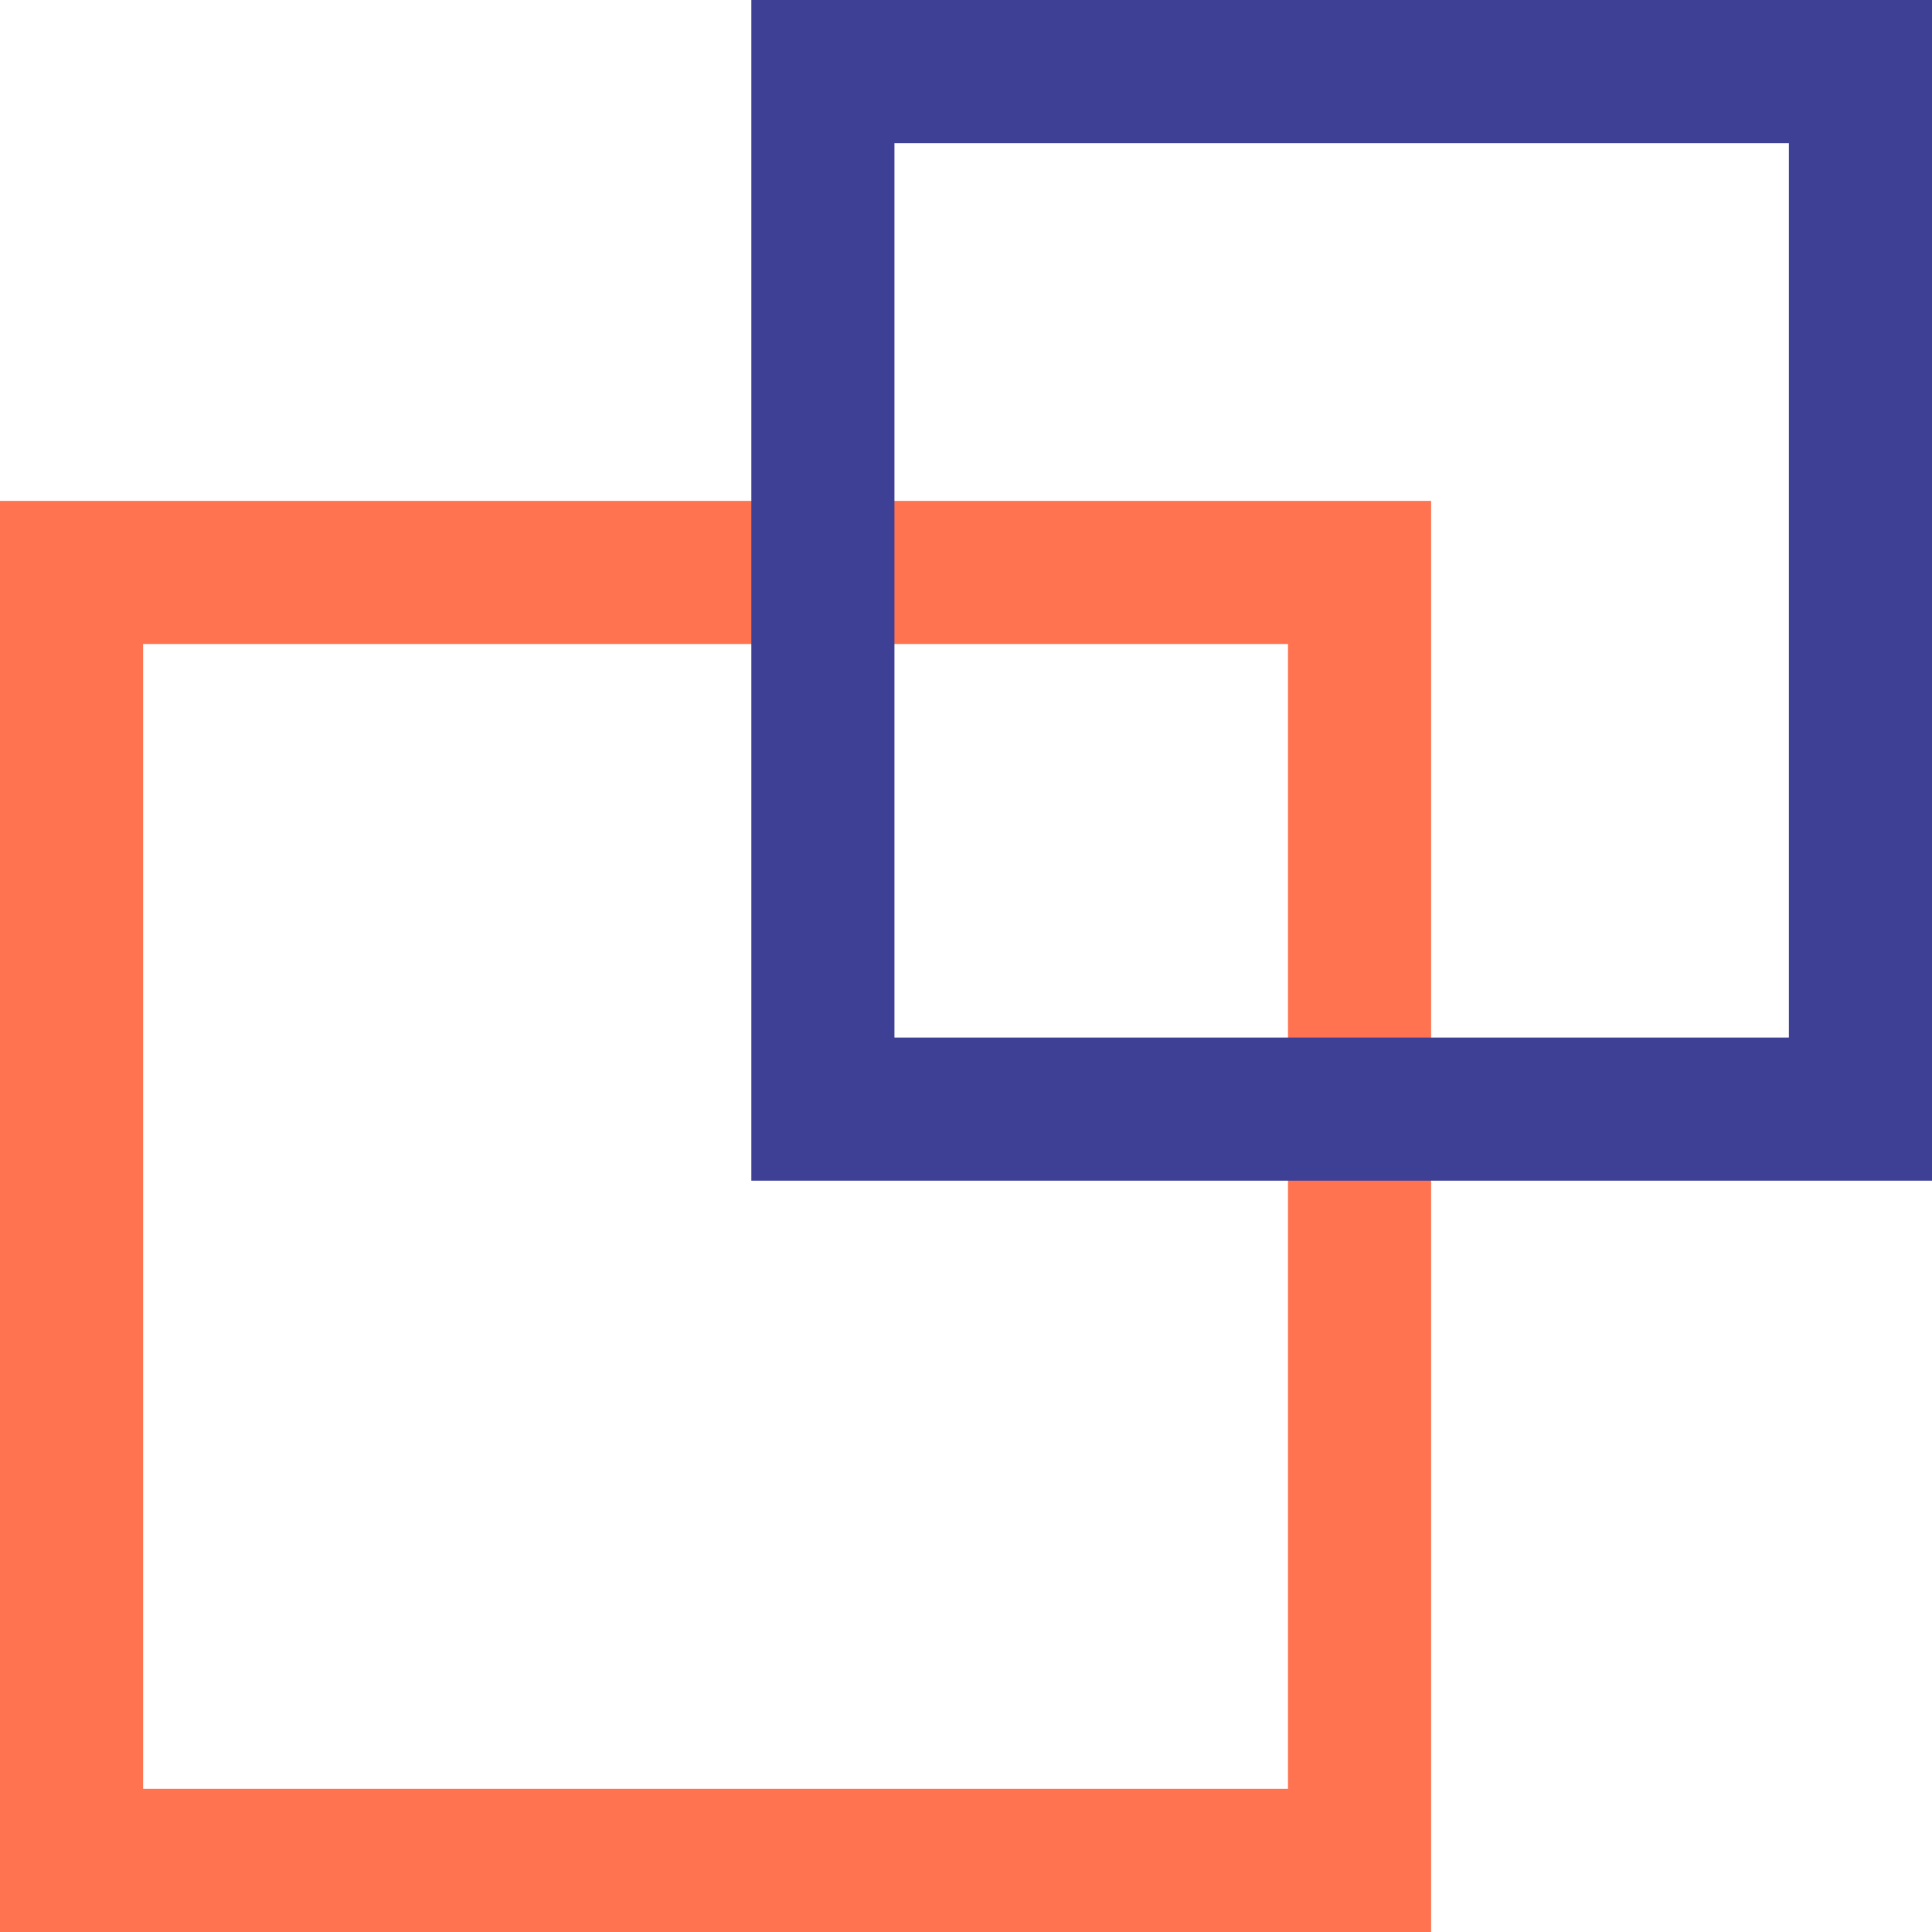
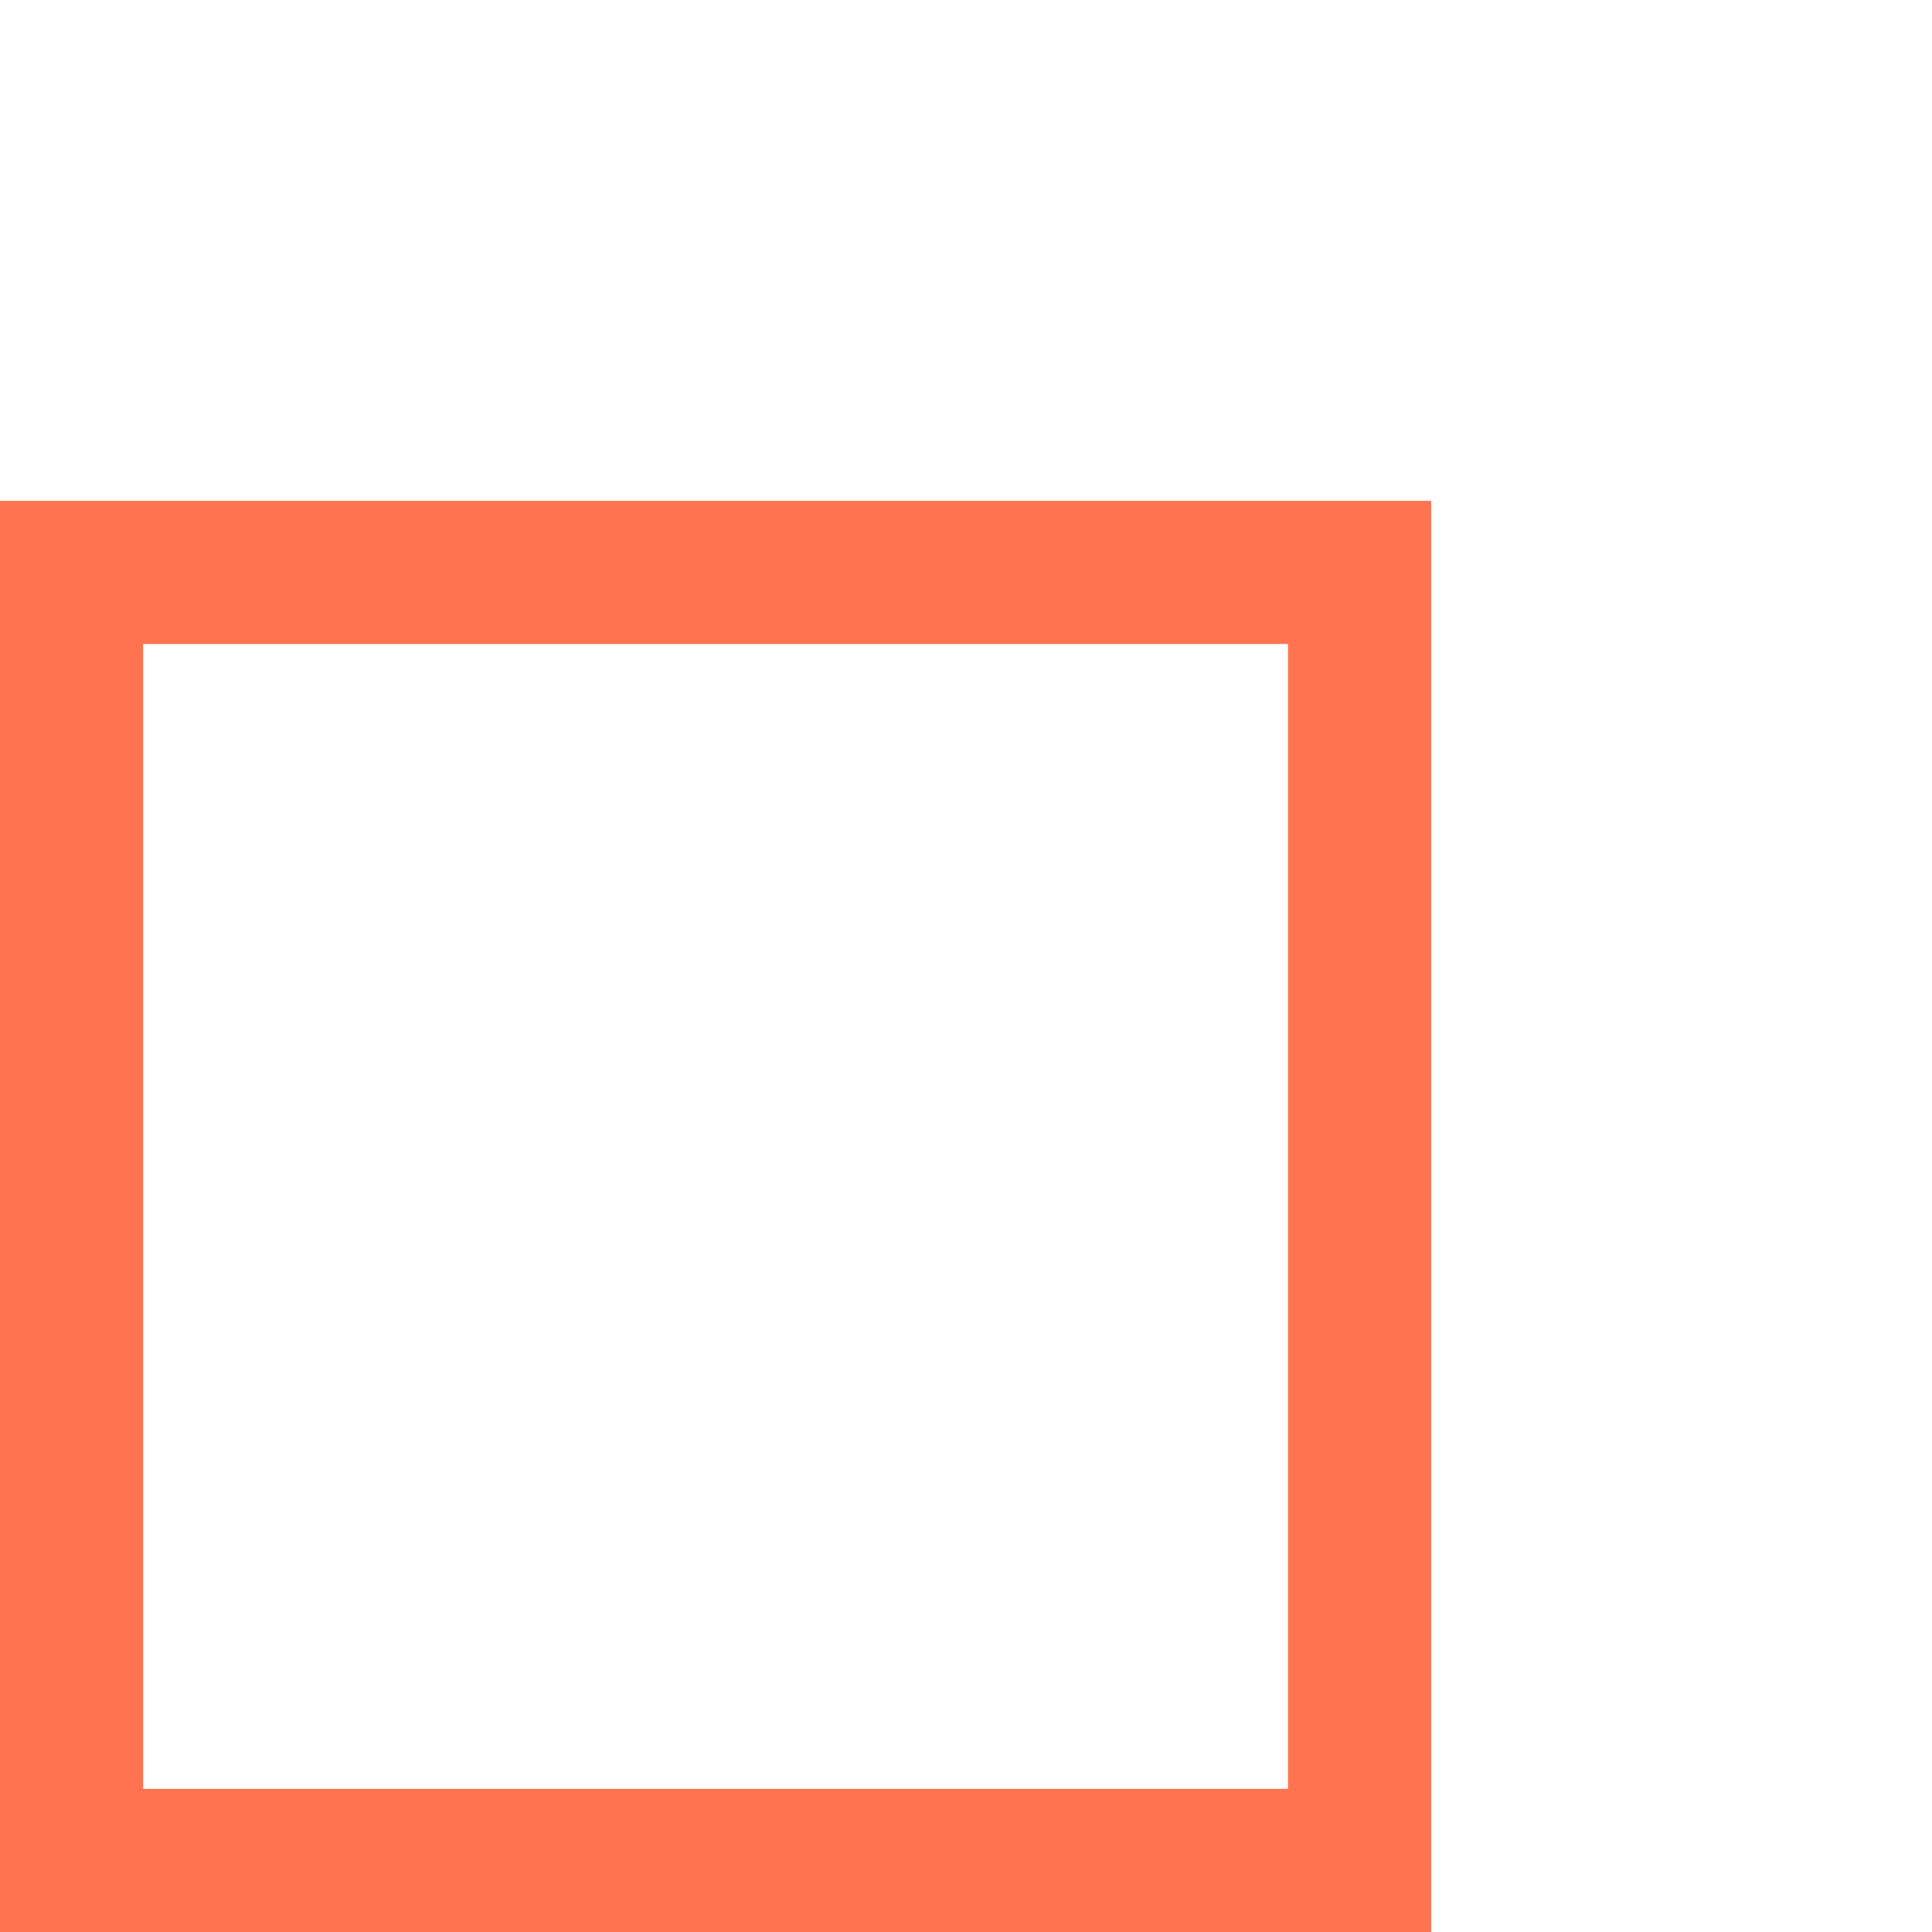
<svg xmlns="http://www.w3.org/2000/svg" width="54" height="54">
  <g data-name="Group 149605" fill="none" stroke-width="4">
    <g data-name="Rectangle 164960" stroke="#ff7350">
      <path stroke="none" d="M0 14h40v40H0z" />
      <path d="M2 16h36v36H2z" />
    </g>
    <g data-name="Rectangle 164961" stroke="#3e4095">
-       <path stroke="none" d="M21 0h33v33H21z" />
-       <path d="M23 2h29v29H23z" />
-     </g>
+       </g>
  </g>
</svg>